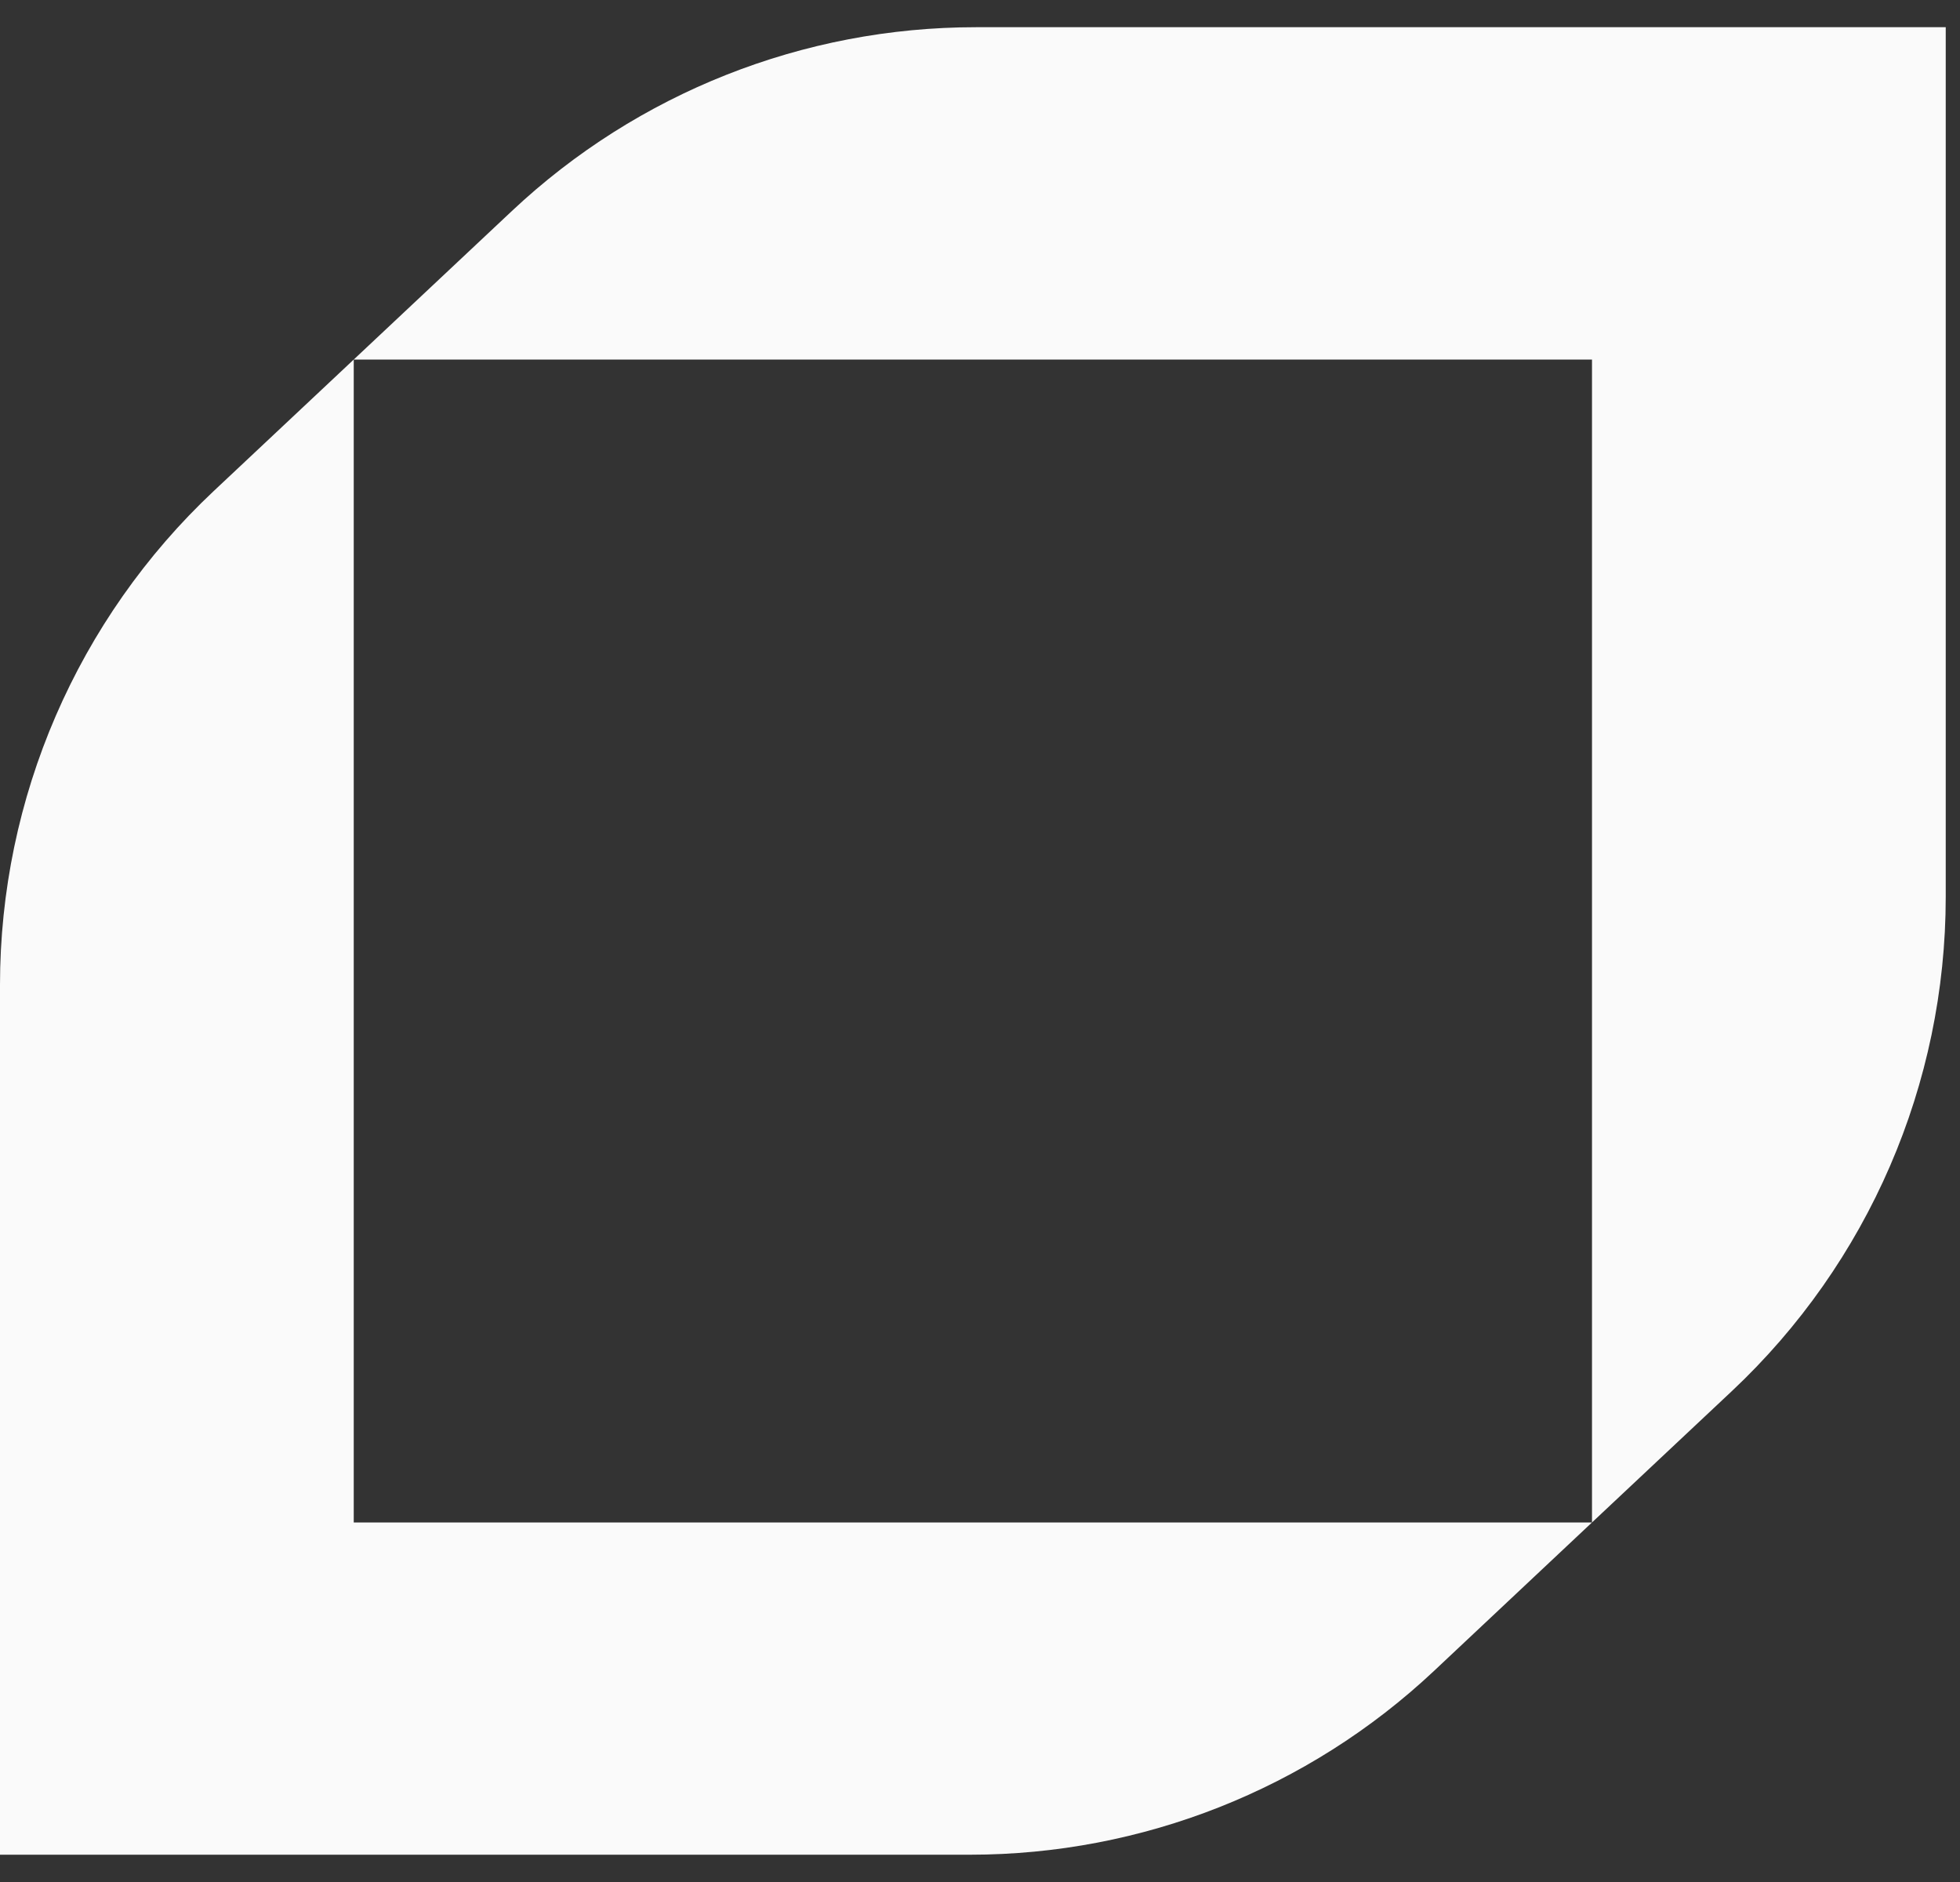
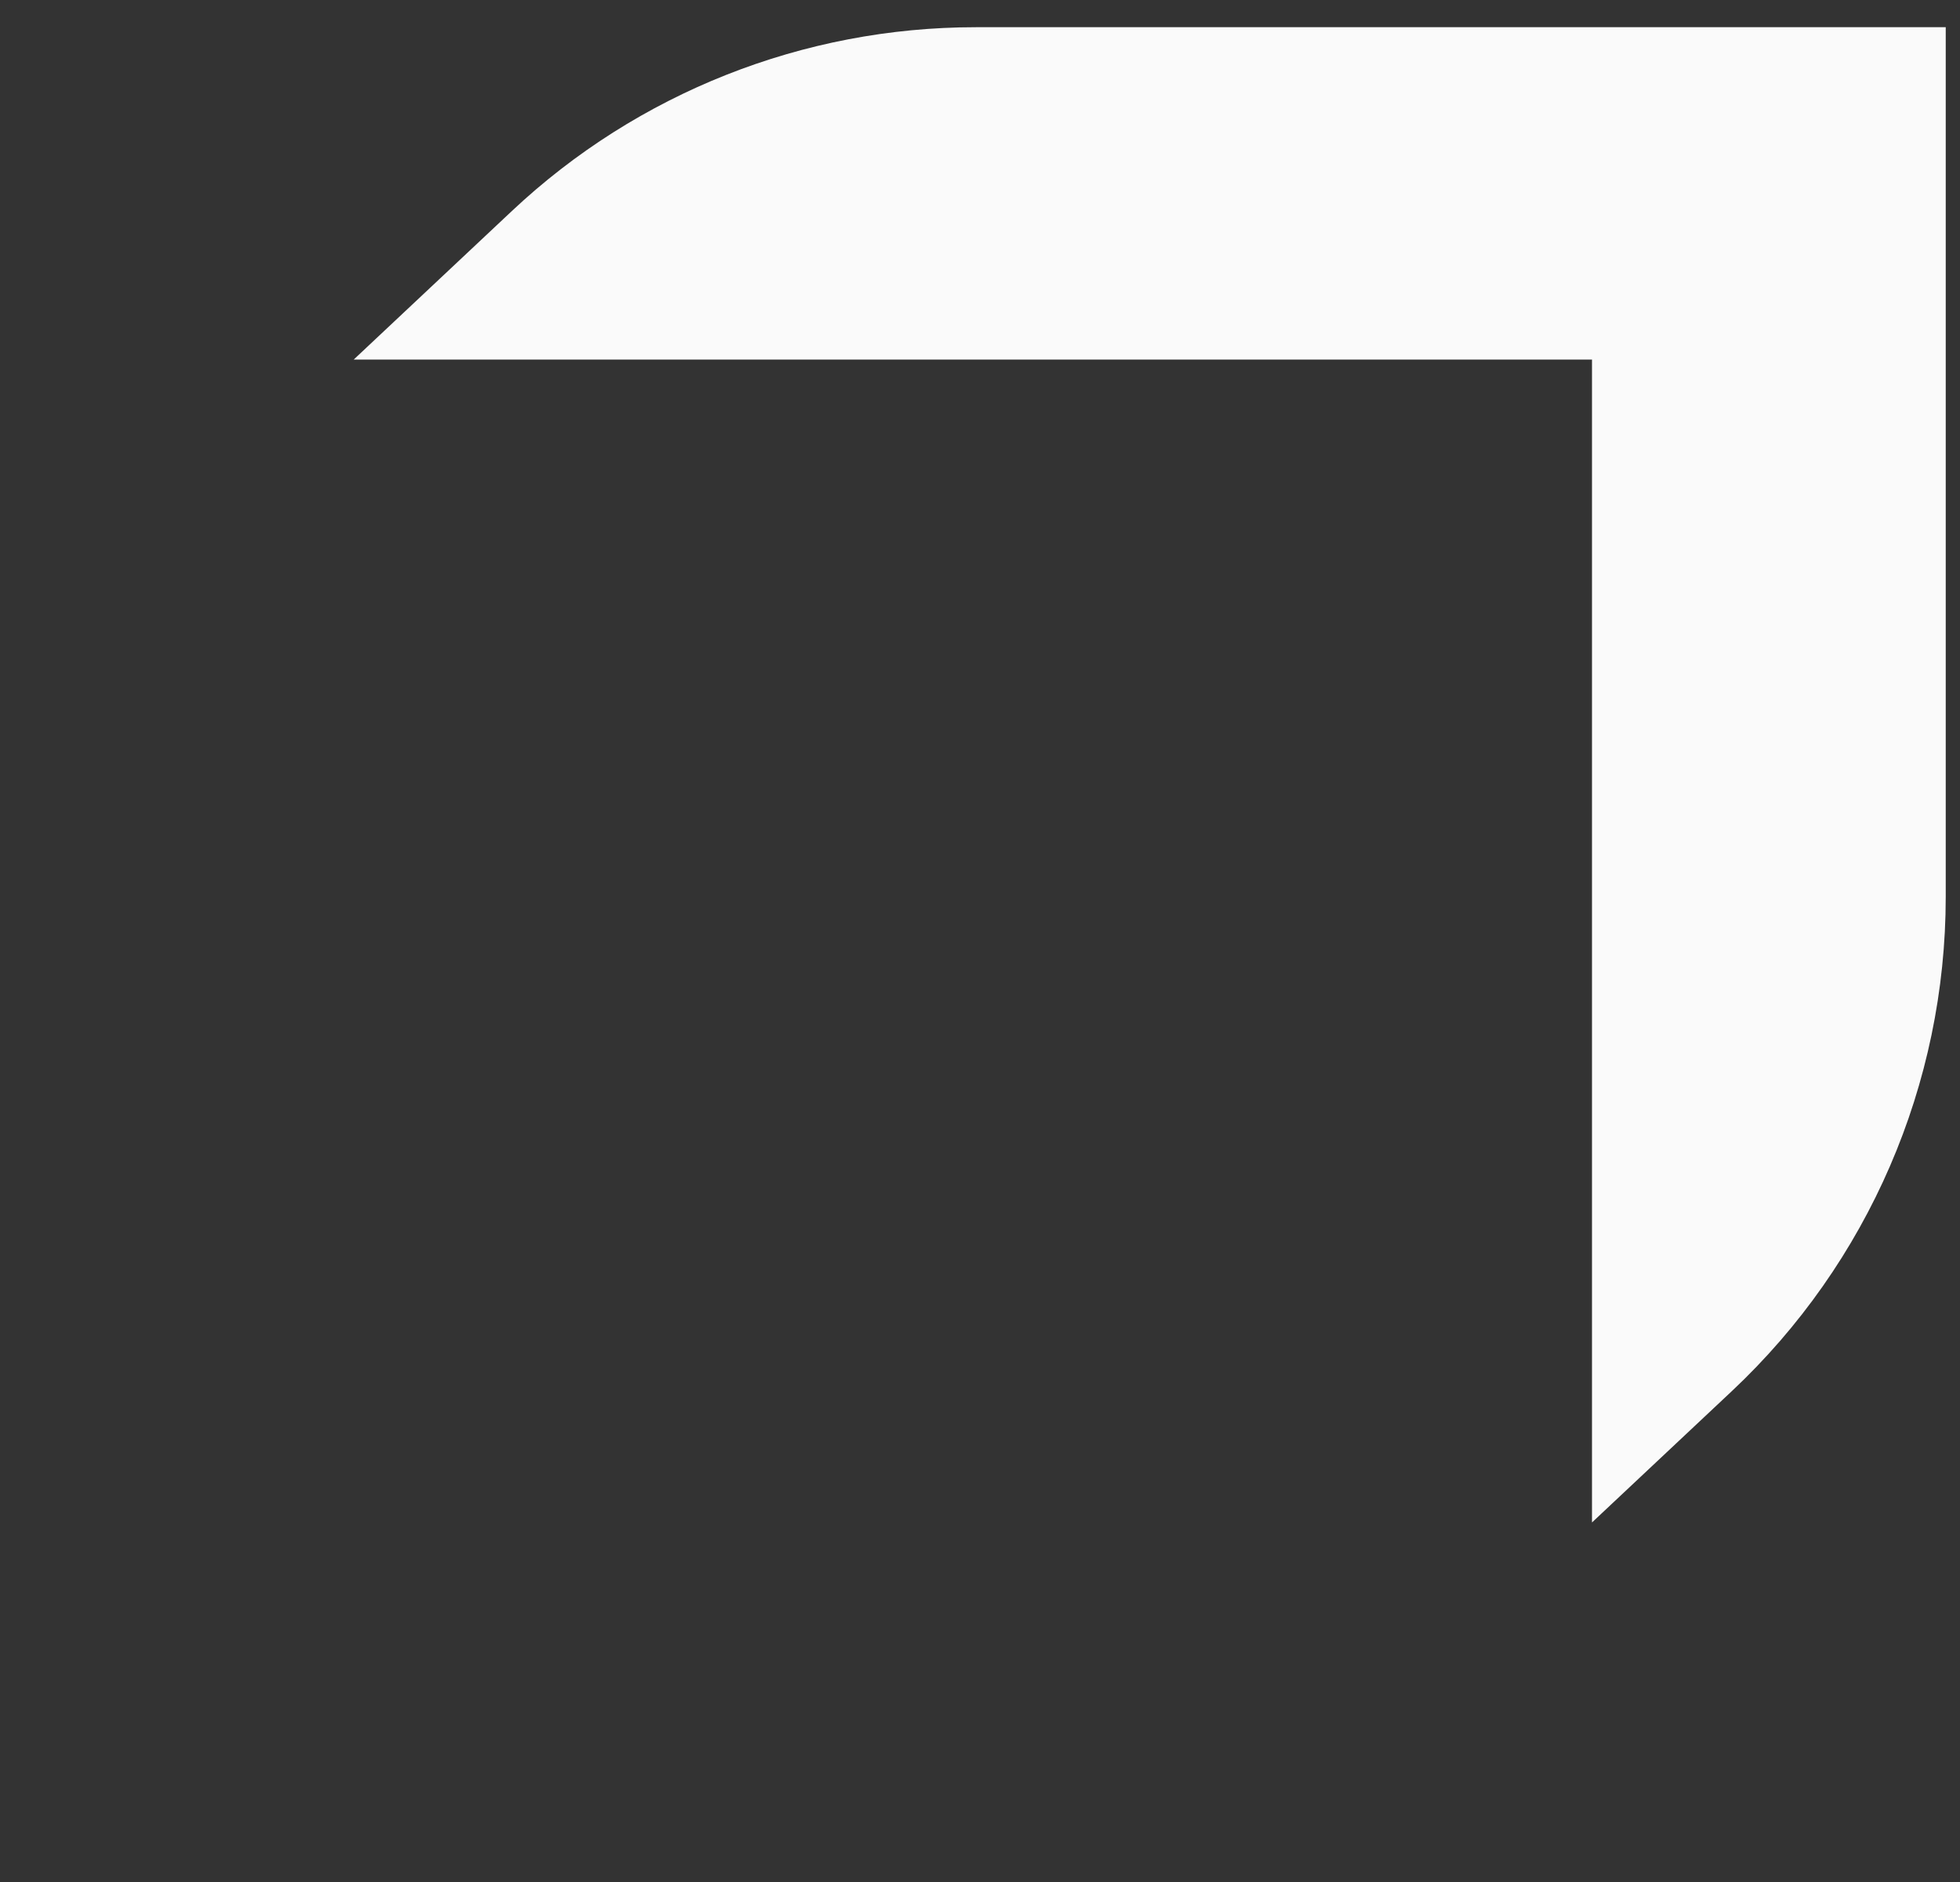
<svg xmlns="http://www.w3.org/2000/svg" width="25" height="24" viewBox="0 0 25 24" fill="none">
  <rect x="0" y="0" width="25" height="24" fill="#333333" stroke="none" />
  <g clip-path="url(#clip0_2990_5470)">
    <path d="M6.53 2.69L4.512 4.585H20.306V19.415L22.091 17.739C23.831 16.105 24.818 13.824 24.818 11.437V0.347H12.447C10.248 0.347 8.132 1.185 6.53 2.69Z" fill="#FAFAFA" />
-     <path d="M18.289 21.31L20.306 19.415L4.512 19.415L4.512 4.585L2.727 6.261C0.987 7.895 -8.07613e-05 10.176 -8.09835e-05 12.563L-8.2016e-05 23.652L12.372 23.652C14.57 23.652 16.686 22.815 18.289 21.31Z" fill="#FAFAFA" />
  </g>
  <defs>
    <clipPath id="clip0_2990_5470">
      <rect width="25" height="23.305" fill="white" transform="translate(0 0.347)" />
    </clipPath>
  </defs>
</svg>